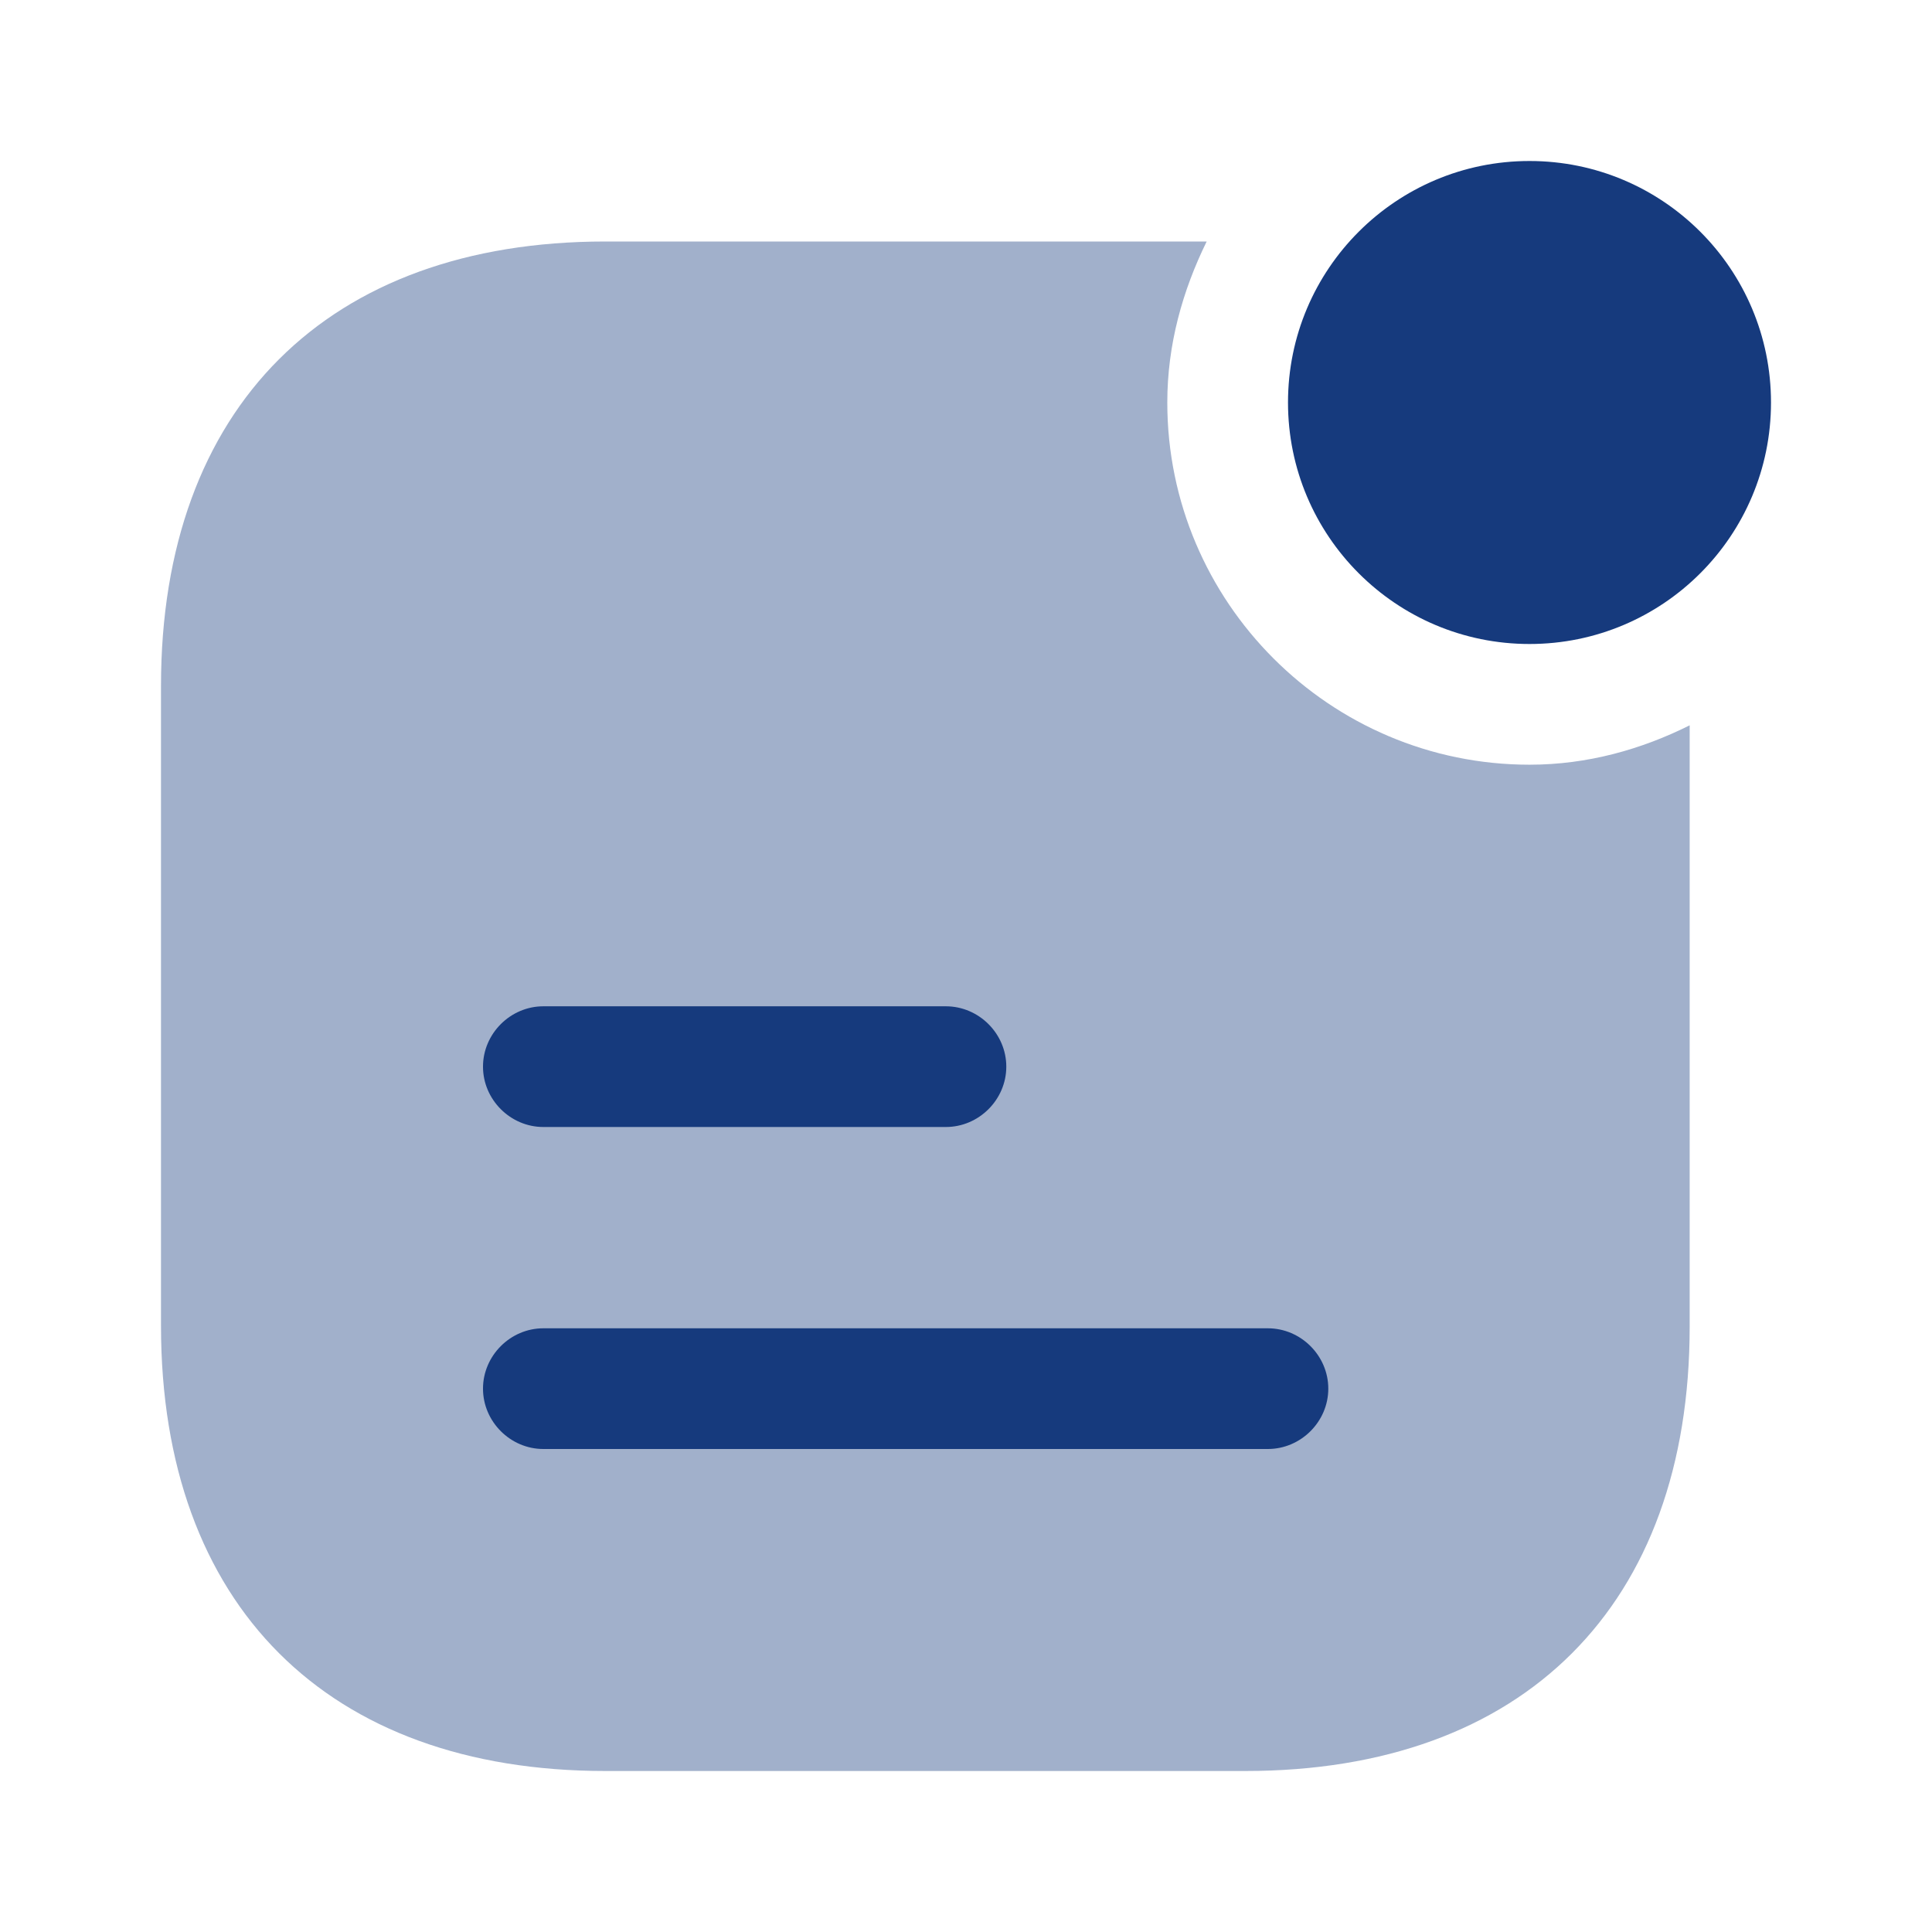
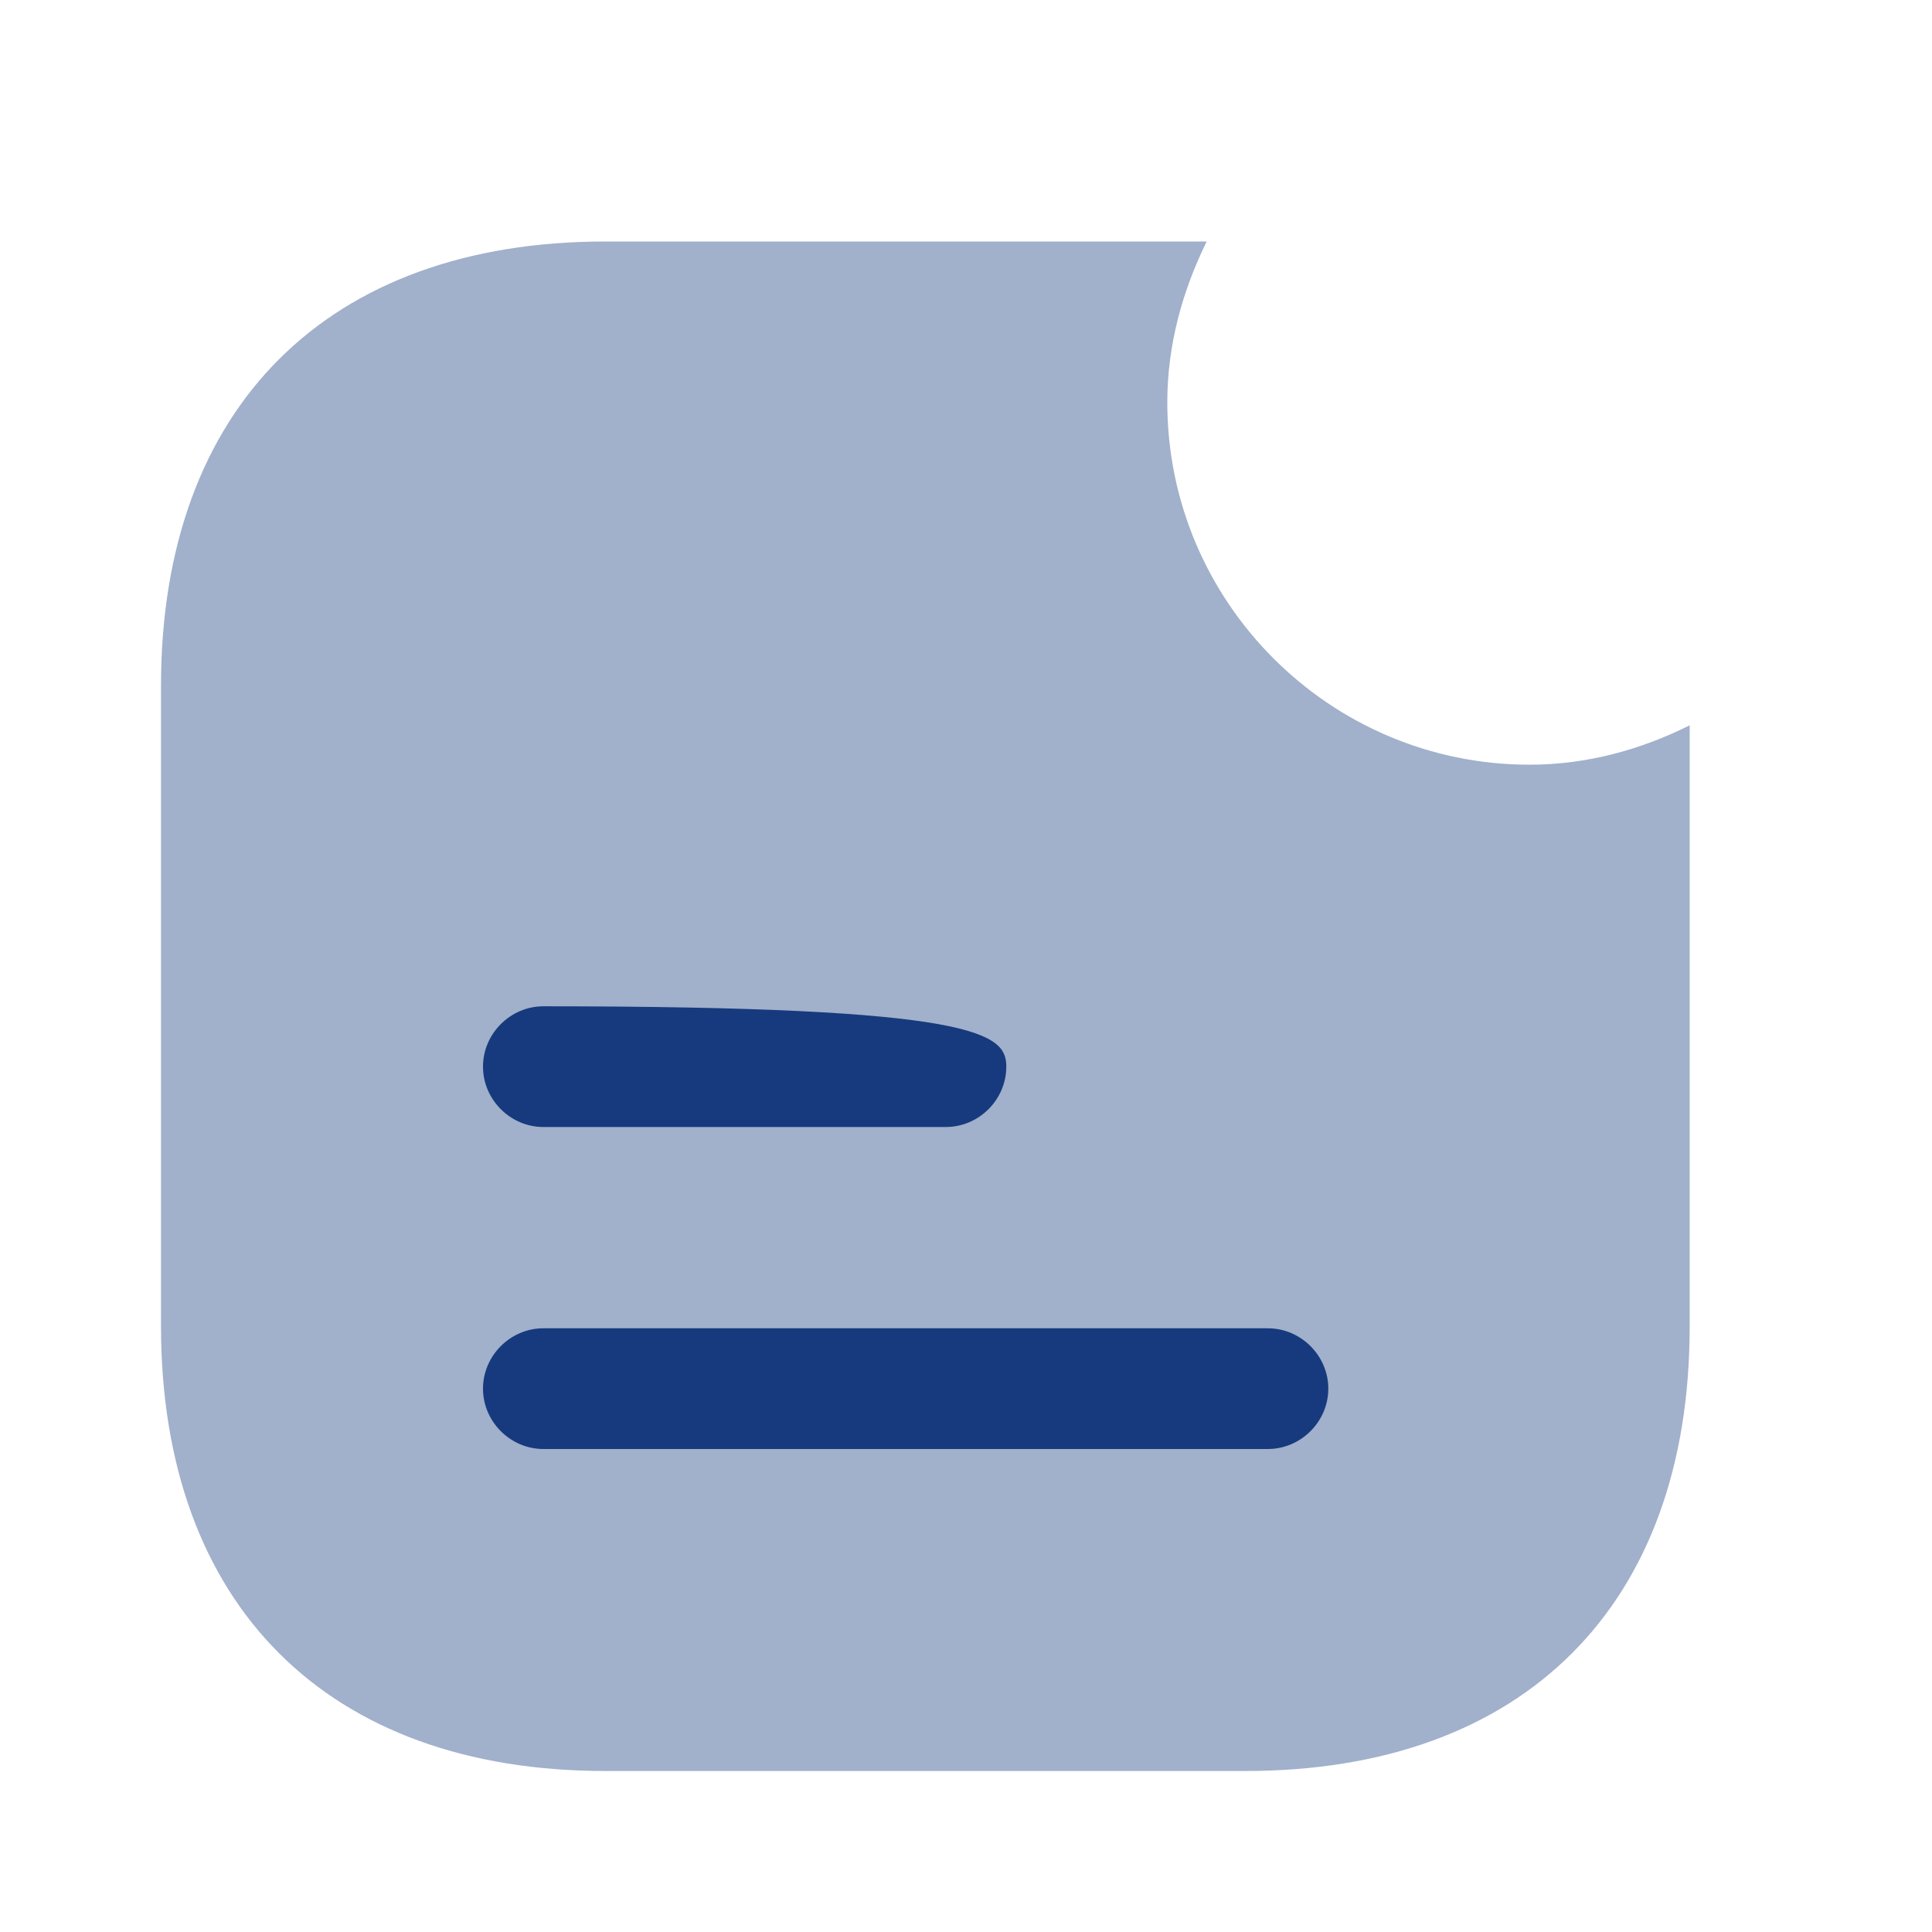
<svg xmlns="http://www.w3.org/2000/svg" width="21" height="21" viewBox="0 0 21 21" fill="none">
-   <path d="M16.625 7C18.075 7 19.25 5.825 19.25 4.375C19.25 2.925 18.075 1.75 16.625 1.75C15.175 1.75 14 2.925 14 4.375C14 5.825 15.175 7 16.625 7Z" fill="#163A7D" />
  <path opacity="0.4" d="M16.625 8.312C14.455 8.312 12.688 6.545 12.688 4.375C12.688 3.745 12.854 3.159 13.116 2.625H6.58C3.561 2.625 1.75 4.428 1.75 7.455V14.411C1.75 17.448 3.561 19.25 6.58 19.25H13.536C16.564 19.25 18.366 17.448 18.366 14.42V7.884C17.841 8.146 17.255 8.312 16.625 8.312Z" fill="#163A7D" />
-   <path d="M10.281 12.25H5.906C5.548 12.25 5.25 11.953 5.25 11.594C5.25 11.235 5.548 10.938 5.906 10.938H10.281C10.64 10.938 10.938 11.235 10.938 11.594C10.938 11.953 10.64 12.25 10.281 12.25Z" fill="#163A7D" />
+   <path d="M10.281 12.25H5.906C5.548 12.25 5.25 11.953 5.25 11.594C5.25 11.235 5.548 10.938 5.906 10.938C10.64 10.938 10.938 11.235 10.938 11.594C10.938 11.953 10.64 12.25 10.281 12.25Z" fill="#163A7D" />
  <path d="M13.781 15.75H5.906C5.548 15.75 5.25 15.453 5.25 15.094C5.25 14.735 5.548 14.438 5.906 14.438H13.781C14.14 14.438 14.438 14.735 14.438 15.094C14.438 15.453 14.14 15.75 13.781 15.75Z" fill="#163A7D" />
</svg>